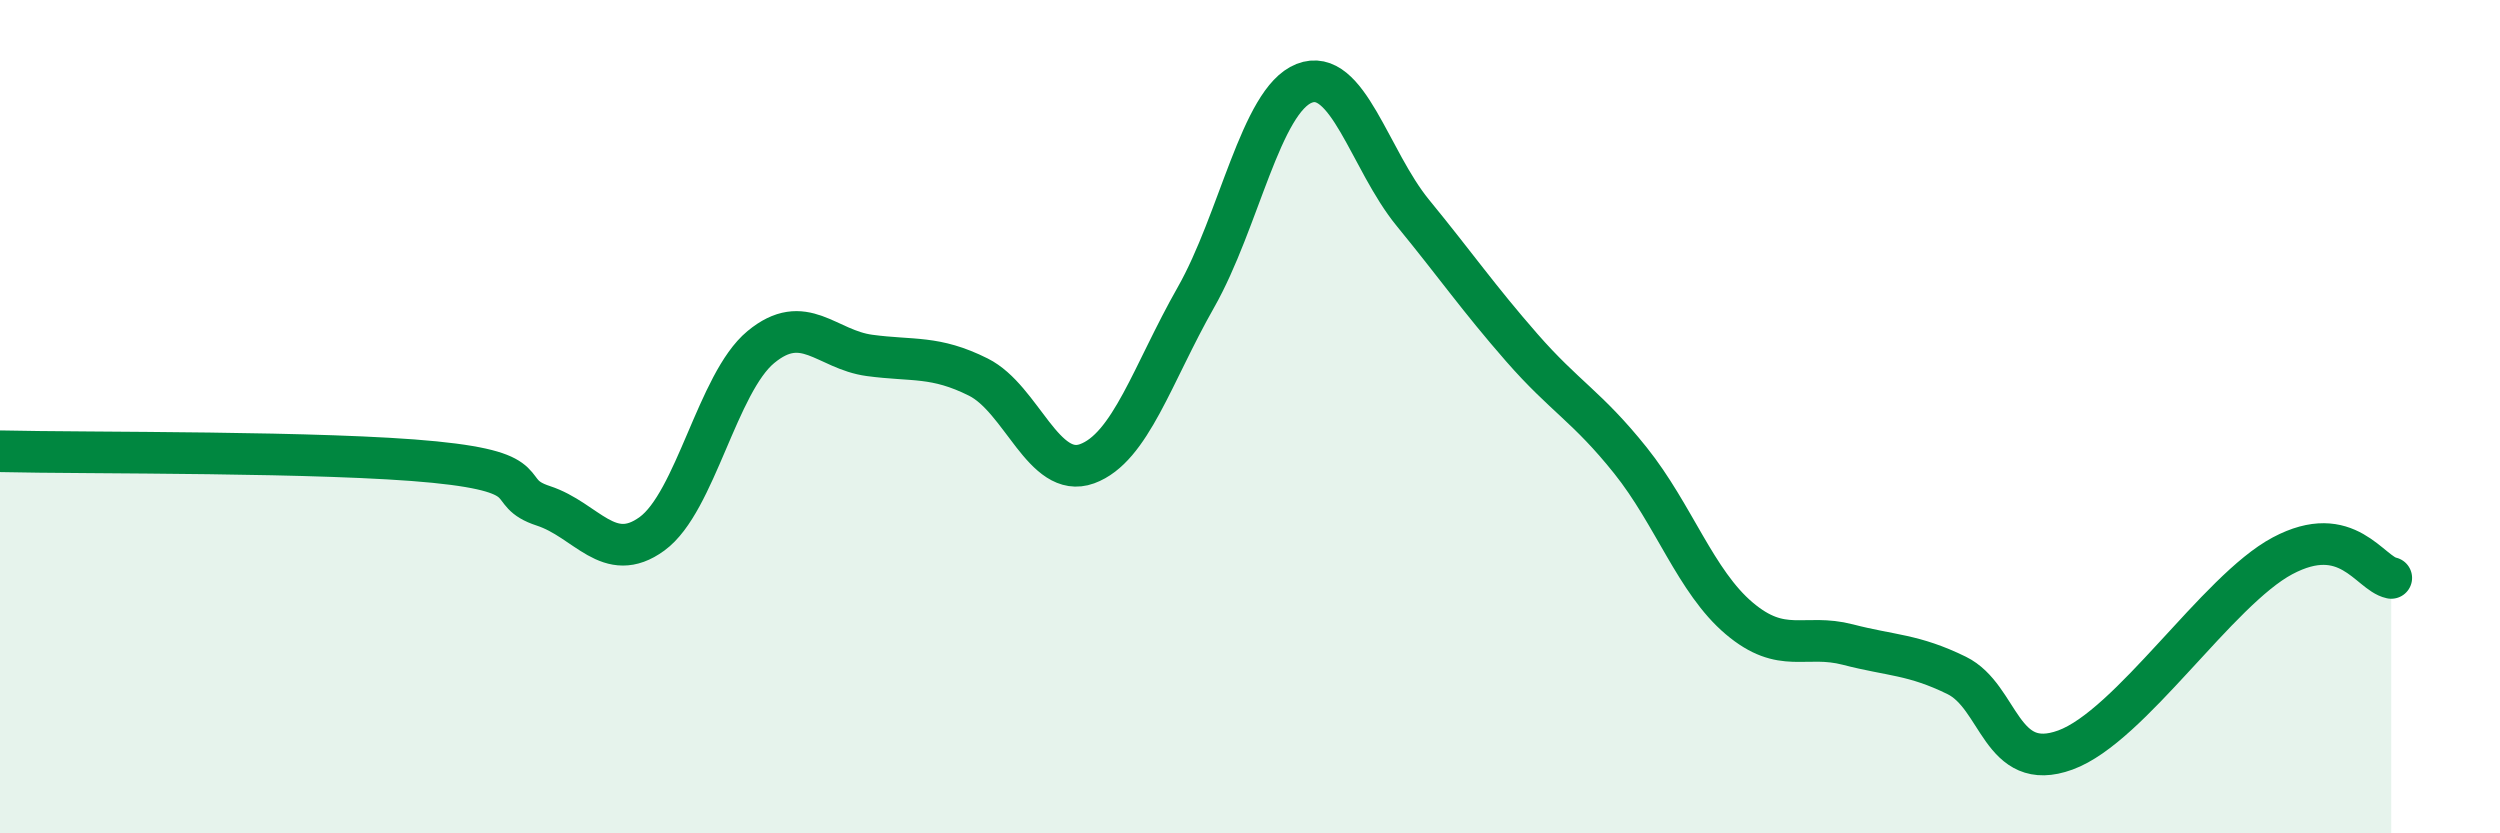
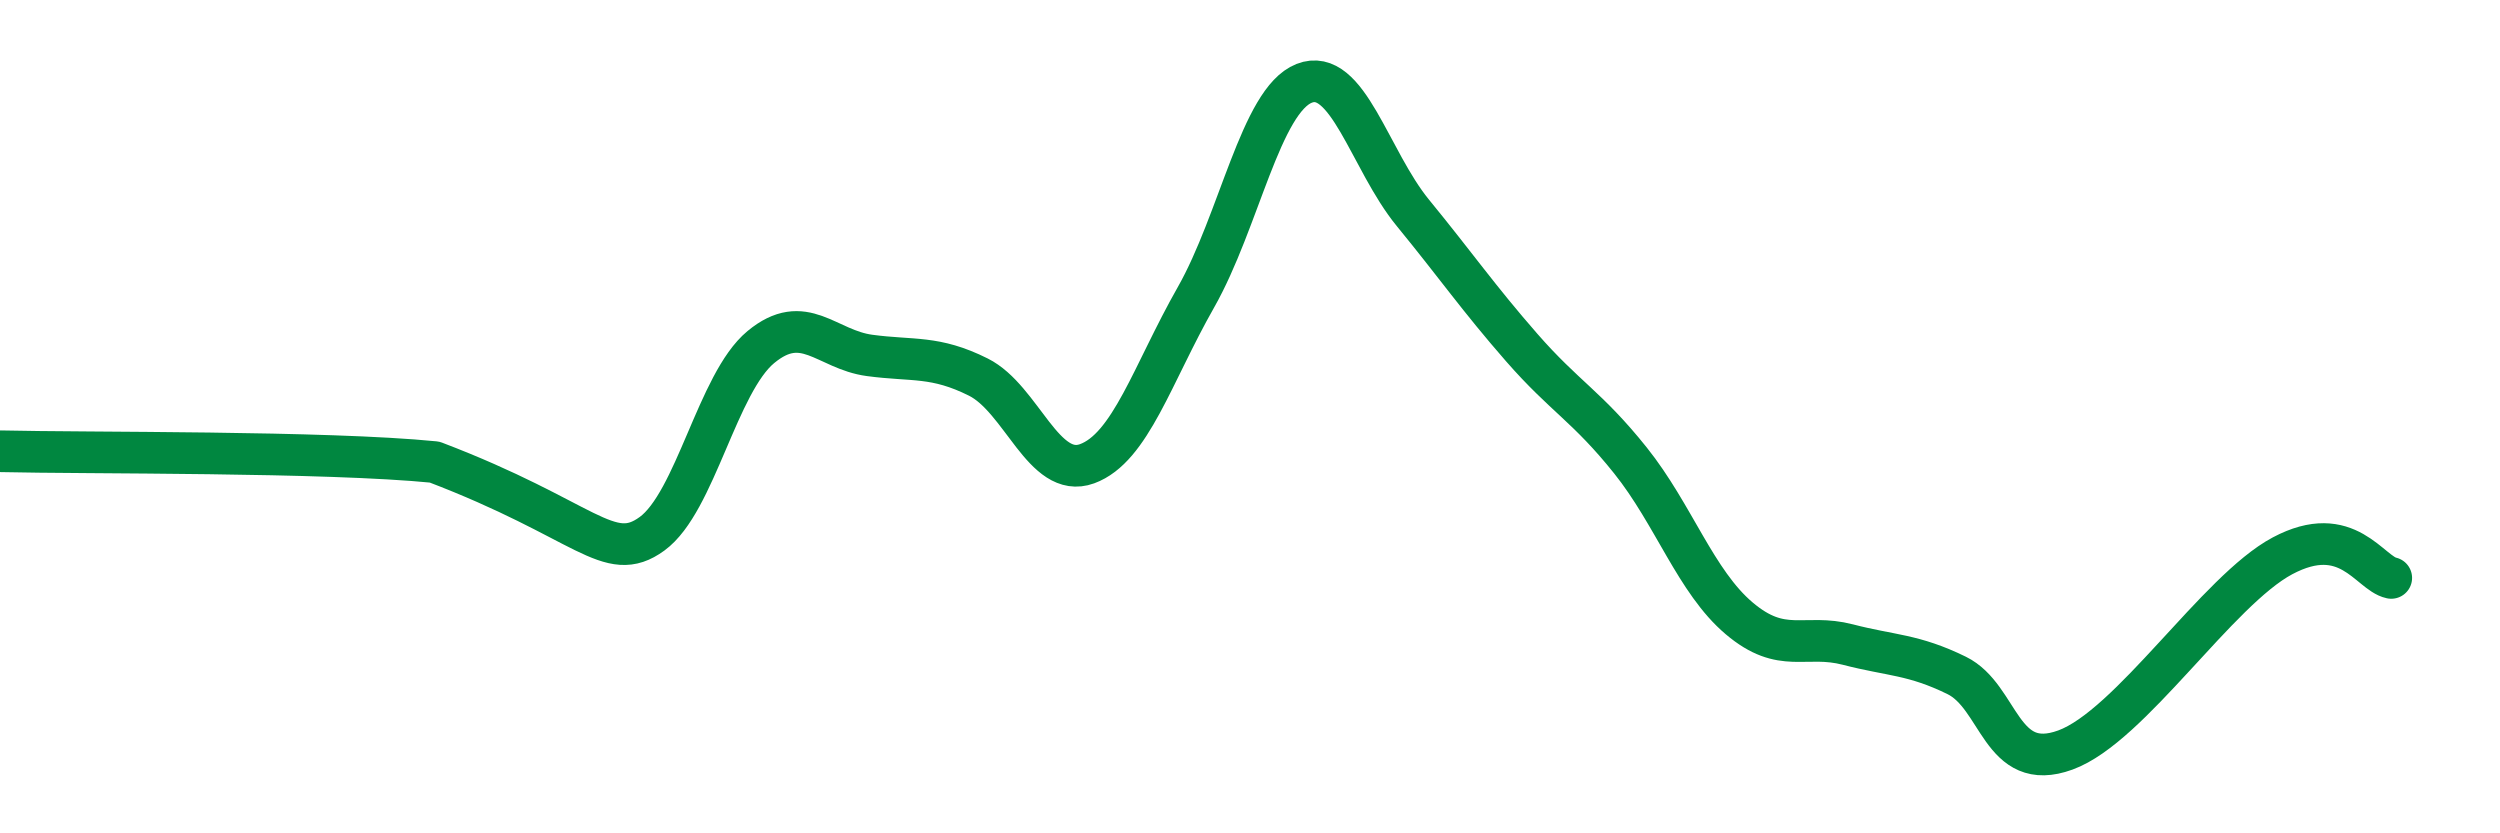
<svg xmlns="http://www.w3.org/2000/svg" width="60" height="20" viewBox="0 0 60 20">
-   <path d="M 0,10.83 C 2.09,10.88 7.82,10.83 10.43,11.09 C 13.04,11.35 12,11.8 13.04,12.14 C 14.08,12.48 14.61,13.57 15.65,12.81 C 16.69,12.05 17.22,9.19 18.26,8.33 C 19.3,7.47 19.83,8.39 20.87,8.53 C 21.91,8.67 22.44,8.53 23.48,9.05 C 24.52,9.57 25.05,11.51 26.09,11.13 C 27.13,10.75 27.66,8.97 28.7,7.14 C 29.74,5.31 30.26,2.41 31.3,2 C 32.34,1.59 32.87,3.84 33.91,5.11 C 34.95,6.38 35.48,7.15 36.52,8.34 C 37.56,9.53 38.09,9.75 39.13,11.05 C 40.17,12.35 40.7,13.96 41.74,14.84 C 42.78,15.72 43.31,15.2 44.35,15.47 C 45.39,15.74 45.92,15.7 46.96,16.21 C 48,16.72 48.01,18.57 49.57,18 C 51.13,17.43 53.22,14.17 54.78,13.34 C 56.34,12.51 56.87,13.76 57.39,13.87L57.39 20L0 20Z" fill="#008740" opacity="0.1" stroke-linecap="round" stroke-linejoin="round" />
-   <path d="M 0,10.83 C 2.09,10.88 7.82,10.83 10.43,11.09 C 13.04,11.35 12,11.8 13.04,12.14 C 14.08,12.48 14.61,13.57 15.65,12.81 C 16.69,12.05 17.22,9.19 18.26,8.33 C 19.3,7.47 19.83,8.39 20.87,8.53 C 21.91,8.67 22.44,8.53 23.48,9.05 C 24.52,9.57 25.05,11.51 26.09,11.13 C 27.13,10.75 27.66,8.97 28.7,7.14 C 29.74,5.31 30.26,2.41 31.3,2 C 32.34,1.59 32.87,3.84 33.91,5.11 C 34.95,6.38 35.48,7.15 36.52,8.34 C 37.56,9.53 38.09,9.75 39.13,11.05 C 40.17,12.35 40.7,13.96 41.74,14.84 C 42.78,15.72 43.31,15.2 44.35,15.47 C 45.39,15.74 45.92,15.7 46.96,16.21 C 48,16.72 48.01,18.57 49.57,18 C 51.13,17.43 53.22,14.17 54.78,13.34 C 56.34,12.51 56.87,13.76 57.39,13.87" stroke="#008740" stroke-width="1" fill="none" stroke-linecap="round" stroke-linejoin="round" />
+   <path d="M 0,10.83 C 2.09,10.88 7.82,10.83 10.43,11.09 C 14.08,12.48 14.61,13.57 15.65,12.81 C 16.69,12.05 17.22,9.19 18.26,8.33 C 19.3,7.47 19.83,8.39 20.87,8.53 C 21.91,8.67 22.44,8.53 23.48,9.05 C 24.52,9.57 25.05,11.51 26.09,11.13 C 27.13,10.75 27.66,8.97 28.7,7.14 C 29.74,5.31 30.26,2.41 31.3,2 C 32.34,1.59 32.87,3.84 33.91,5.11 C 34.95,6.38 35.48,7.15 36.52,8.34 C 37.56,9.53 38.09,9.75 39.13,11.05 C 40.17,12.35 40.7,13.96 41.74,14.84 C 42.78,15.72 43.31,15.2 44.35,15.47 C 45.39,15.74 45.92,15.7 46.96,16.21 C 48,16.72 48.01,18.57 49.57,18 C 51.13,17.43 53.22,14.17 54.78,13.34 C 56.34,12.51 56.87,13.76 57.39,13.87" stroke="#008740" stroke-width="1" fill="none" stroke-linecap="round" stroke-linejoin="round" />
</svg>